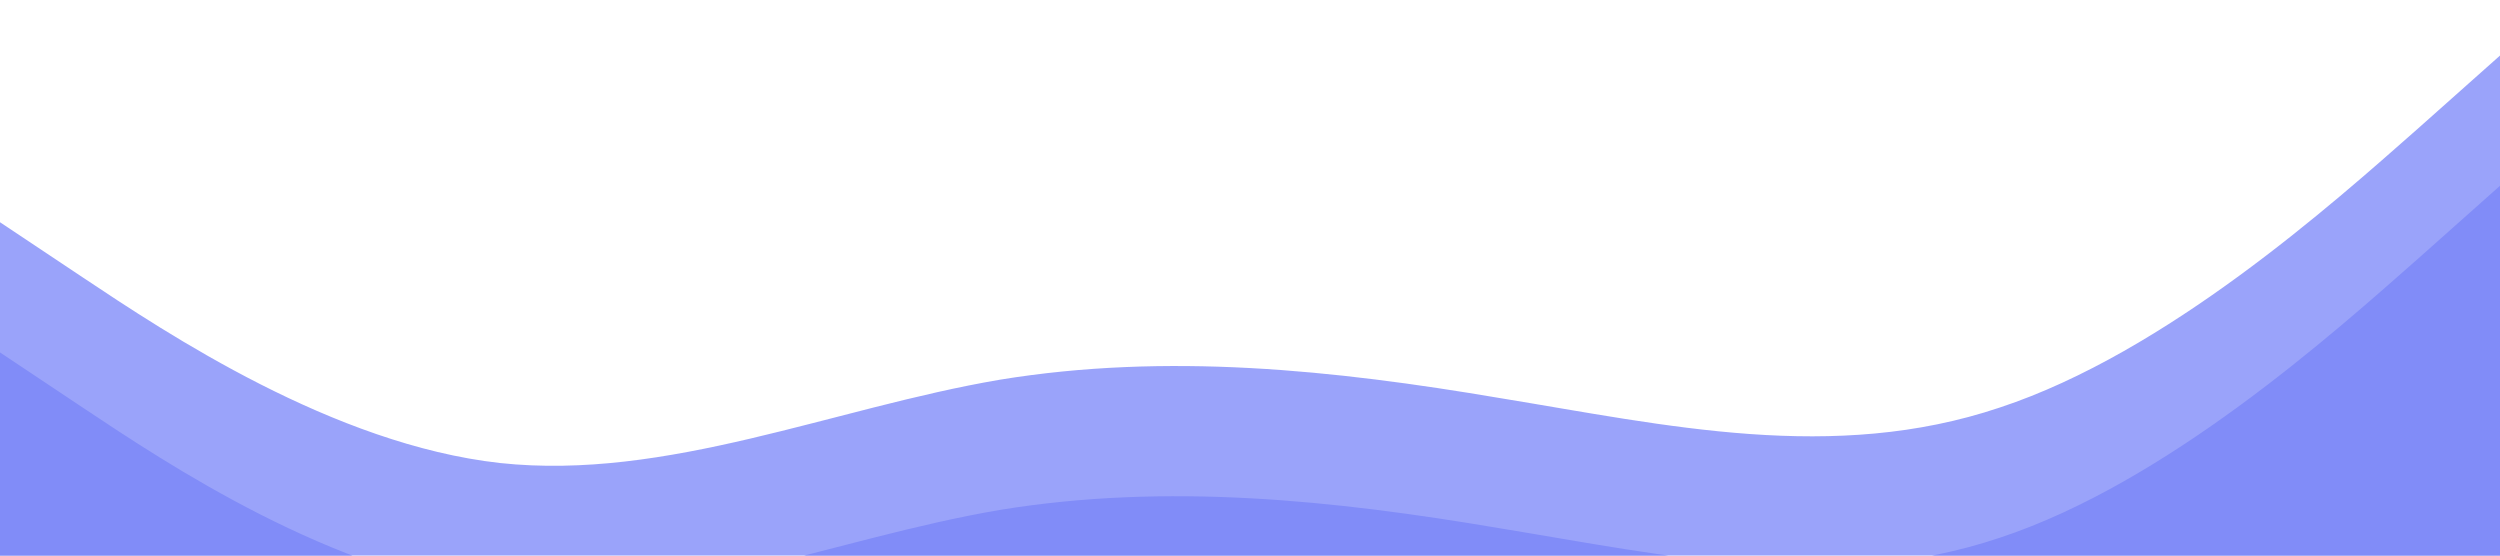
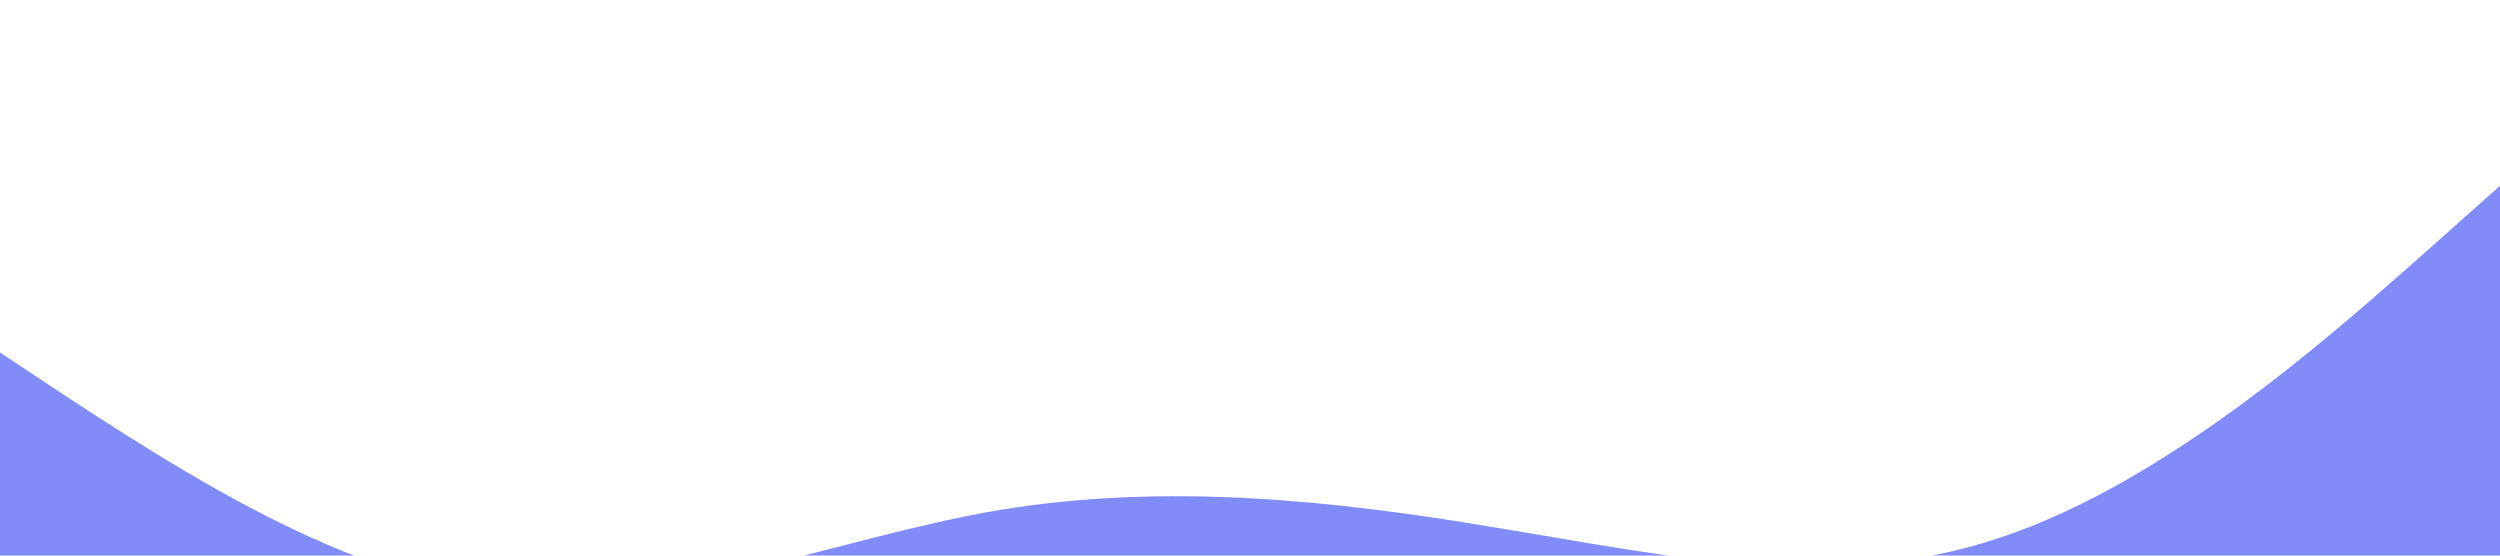
<svg xmlns="http://www.w3.org/2000/svg" viewBox="0 0 1440 320">
-   <path fill="#818cf8" fill-opacity="0.8" d="M0,128L48,160C96,192,192,256,288,266.7C384,277,480,235,576,218.7C672,203,768,213,864,229.3C960,245,1056,267,1152,234.7C1248,203,1344,117,1392,74.7L1440,32L1440,320L1392,320C1344,320,1248,320,1152,320C1056,320,960,320,864,320C768,320,672,320,576,320C480,320,384,320,288,320C192,320,96,320,48,320L0,320Z" />
-   <path fill="#818cf8" fill-opacity="1" transform="translate(0, 75)" d="M0,128L48,160C96,192,192,256,288,266.7C384,277,480,235,576,218.7C672,203,768,213,864,229.3C960,245,1056,267,1152,234.7C1248,203,1344,117,1392,74.7L1440,32L1440,320L1392,320C1344,320,1248,320,1152,320C1056,320,960,320,864,320C768,320,672,320,576,320C480,320,384,320,288,320C192,320,96,320,48,320L0,320Z" />
+   <path fill="#818cf8" fill-opacity="1" transform="translate(0, 75)" d="M0,128C96,192,192,256,288,266.7C384,277,480,235,576,218.7C672,203,768,213,864,229.3C960,245,1056,267,1152,234.7C1248,203,1344,117,1392,74.7L1440,32L1440,320L1392,320C1344,320,1248,320,1152,320C1056,320,960,320,864,320C768,320,672,320,576,320C480,320,384,320,288,320C192,320,96,320,48,320L0,320Z" />
</svg>